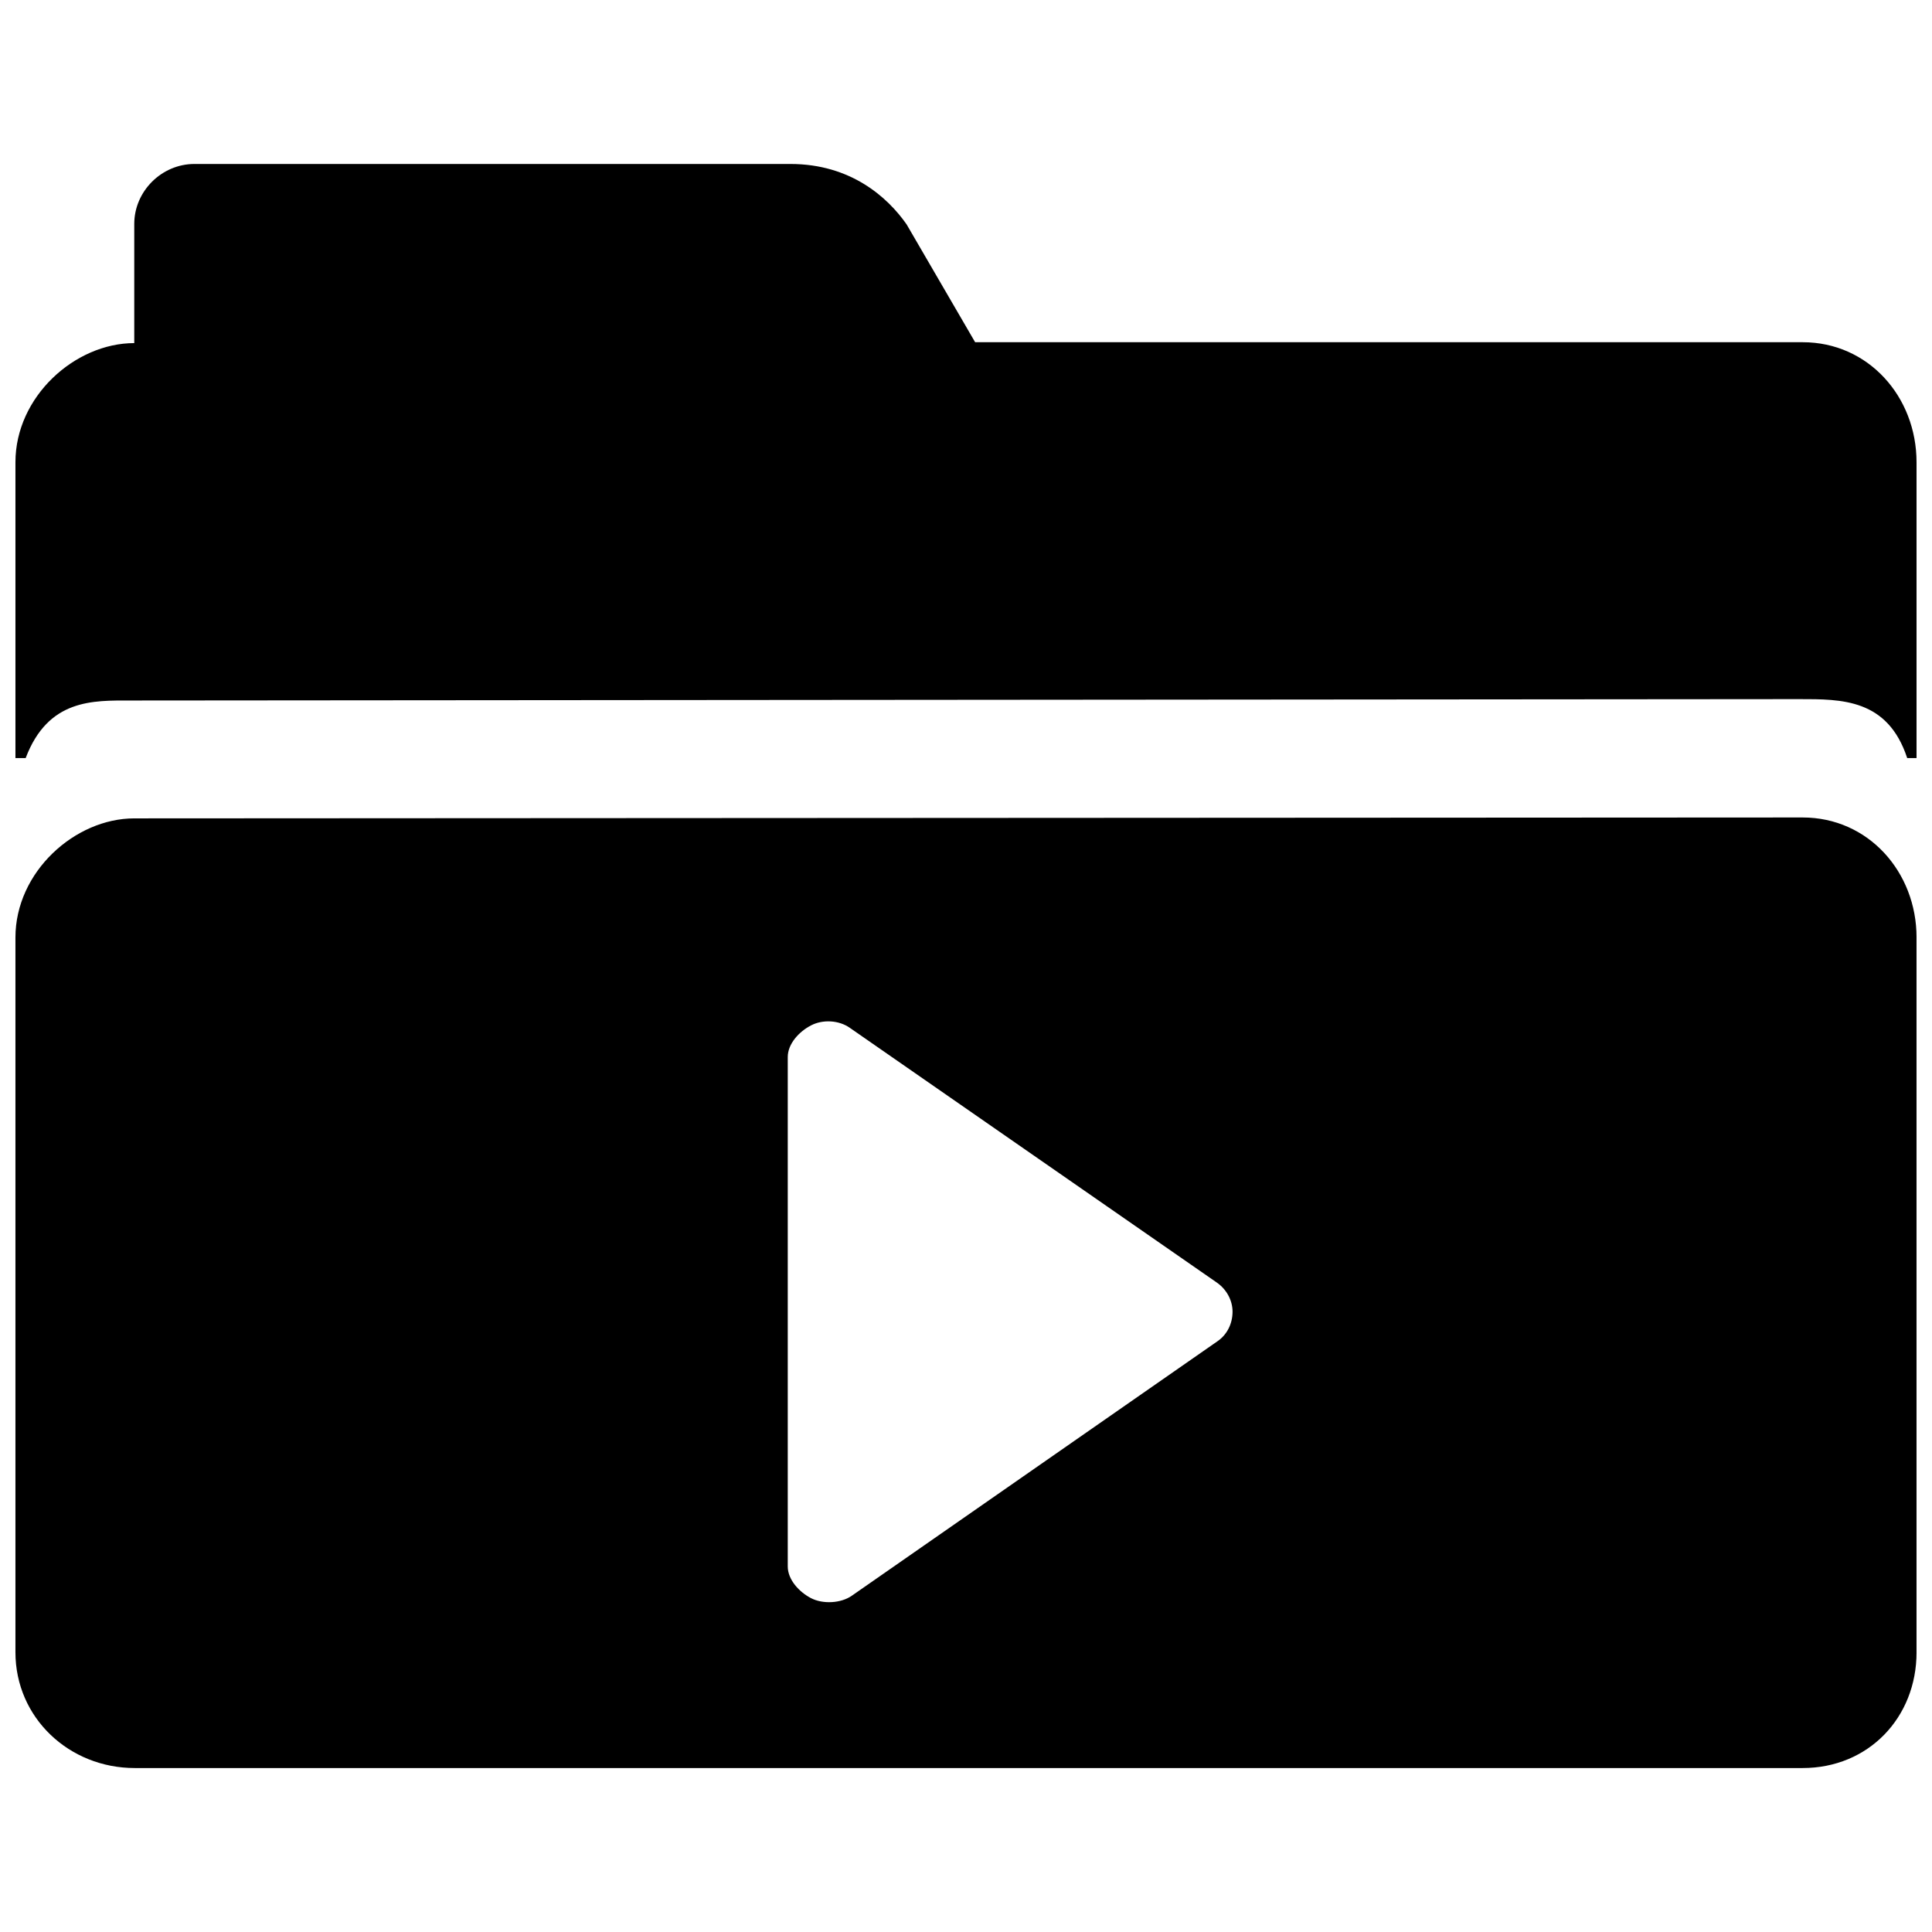
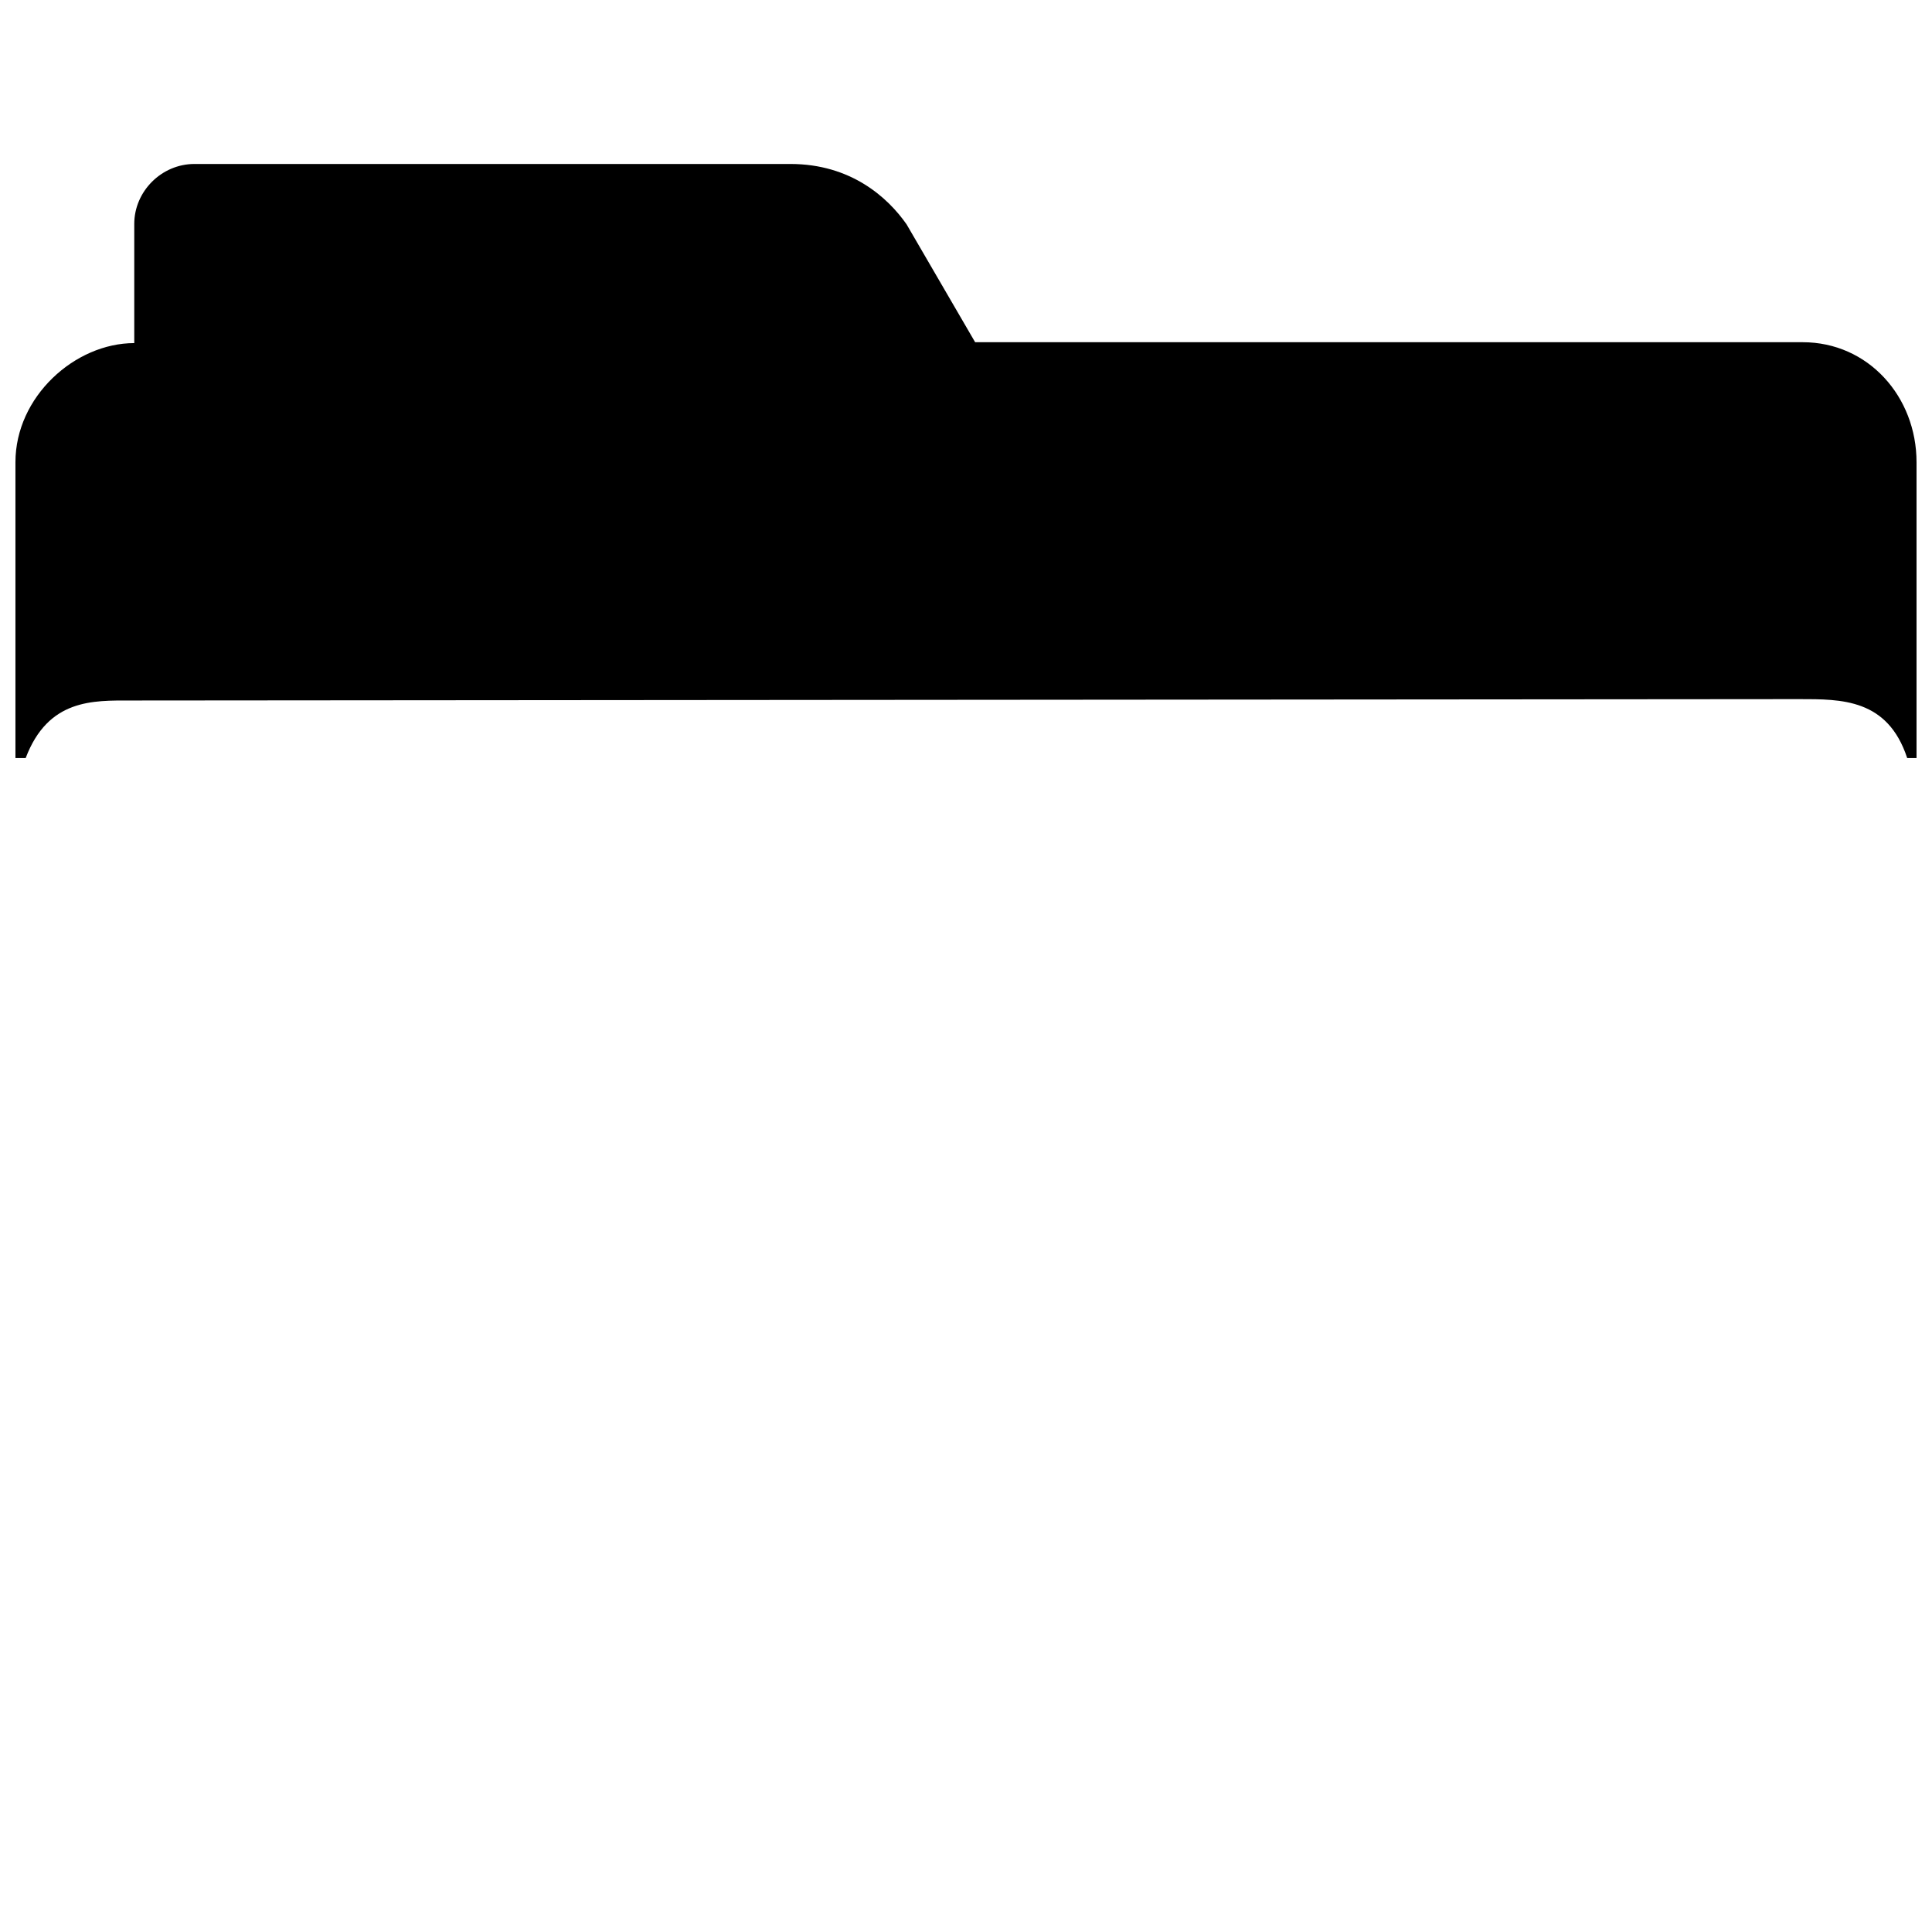
<svg xmlns="http://www.w3.org/2000/svg" width="800px" height="800px" version="1.1" viewBox="144 144 512 512">
  <defs>
    <clipPath id="b">
      <path d="m148.09 187h503.81v158h-503.81z" />
    </clipPath>
    <clipPath id="a">
-       <path d="m148.09 360h503.81v253h-503.81z" />
-     </clipPath>
+       </clipPath>
  </defs>
  <g>
    <g clip-path="url(#b)">
      <path d="m621.72 234.69h-219.3l-18.168-31.238c-4.973-7.117-14.75-15.996-30.777-15.996h-157.96c-8.676 0-15.934 7.227-15.934 15.887v31.582c-15.742 0-31.488 14.199-31.488 31.566v78.406h2.707c5.969-15.742 17.887-15.258 27.883-15.258l442.14-0.363c11.164 0 23.426-0.125 28.605 15.617l2.473 0.004v-78.406c0-17.363-12.785-31.801-30.18-31.801z" />
    </g>
    <g clip-path="url(#a)">
      <path d="m621.72 360.64-442.14 0.238c-15.742 0-31.488 14.199-31.488 31.566v189.42c0 17.363 14.234 30.684 31.613 30.684h442.02c17.395 0 30.18-13.32 30.18-30.684v-189.42c0-17.367-12.785-31.805-30.18-31.805zm-155 138.75-96.984 67.496c-2.898 2.031-7.699 2.266-10.832 0.629-3.102-1.621-6.141-4.867-6.141-8.391v-135c0-3.527 3.039-6.769 6.156-8.375 3.117-1.637 7.398-1.402 10.281 0.629l97.266 67.512c2.535 1.762 4.172 4.644 4.172 7.746-0.016 3.098-1.383 5.981-3.918 7.758z" />
    </g>
  </g>
</svg>